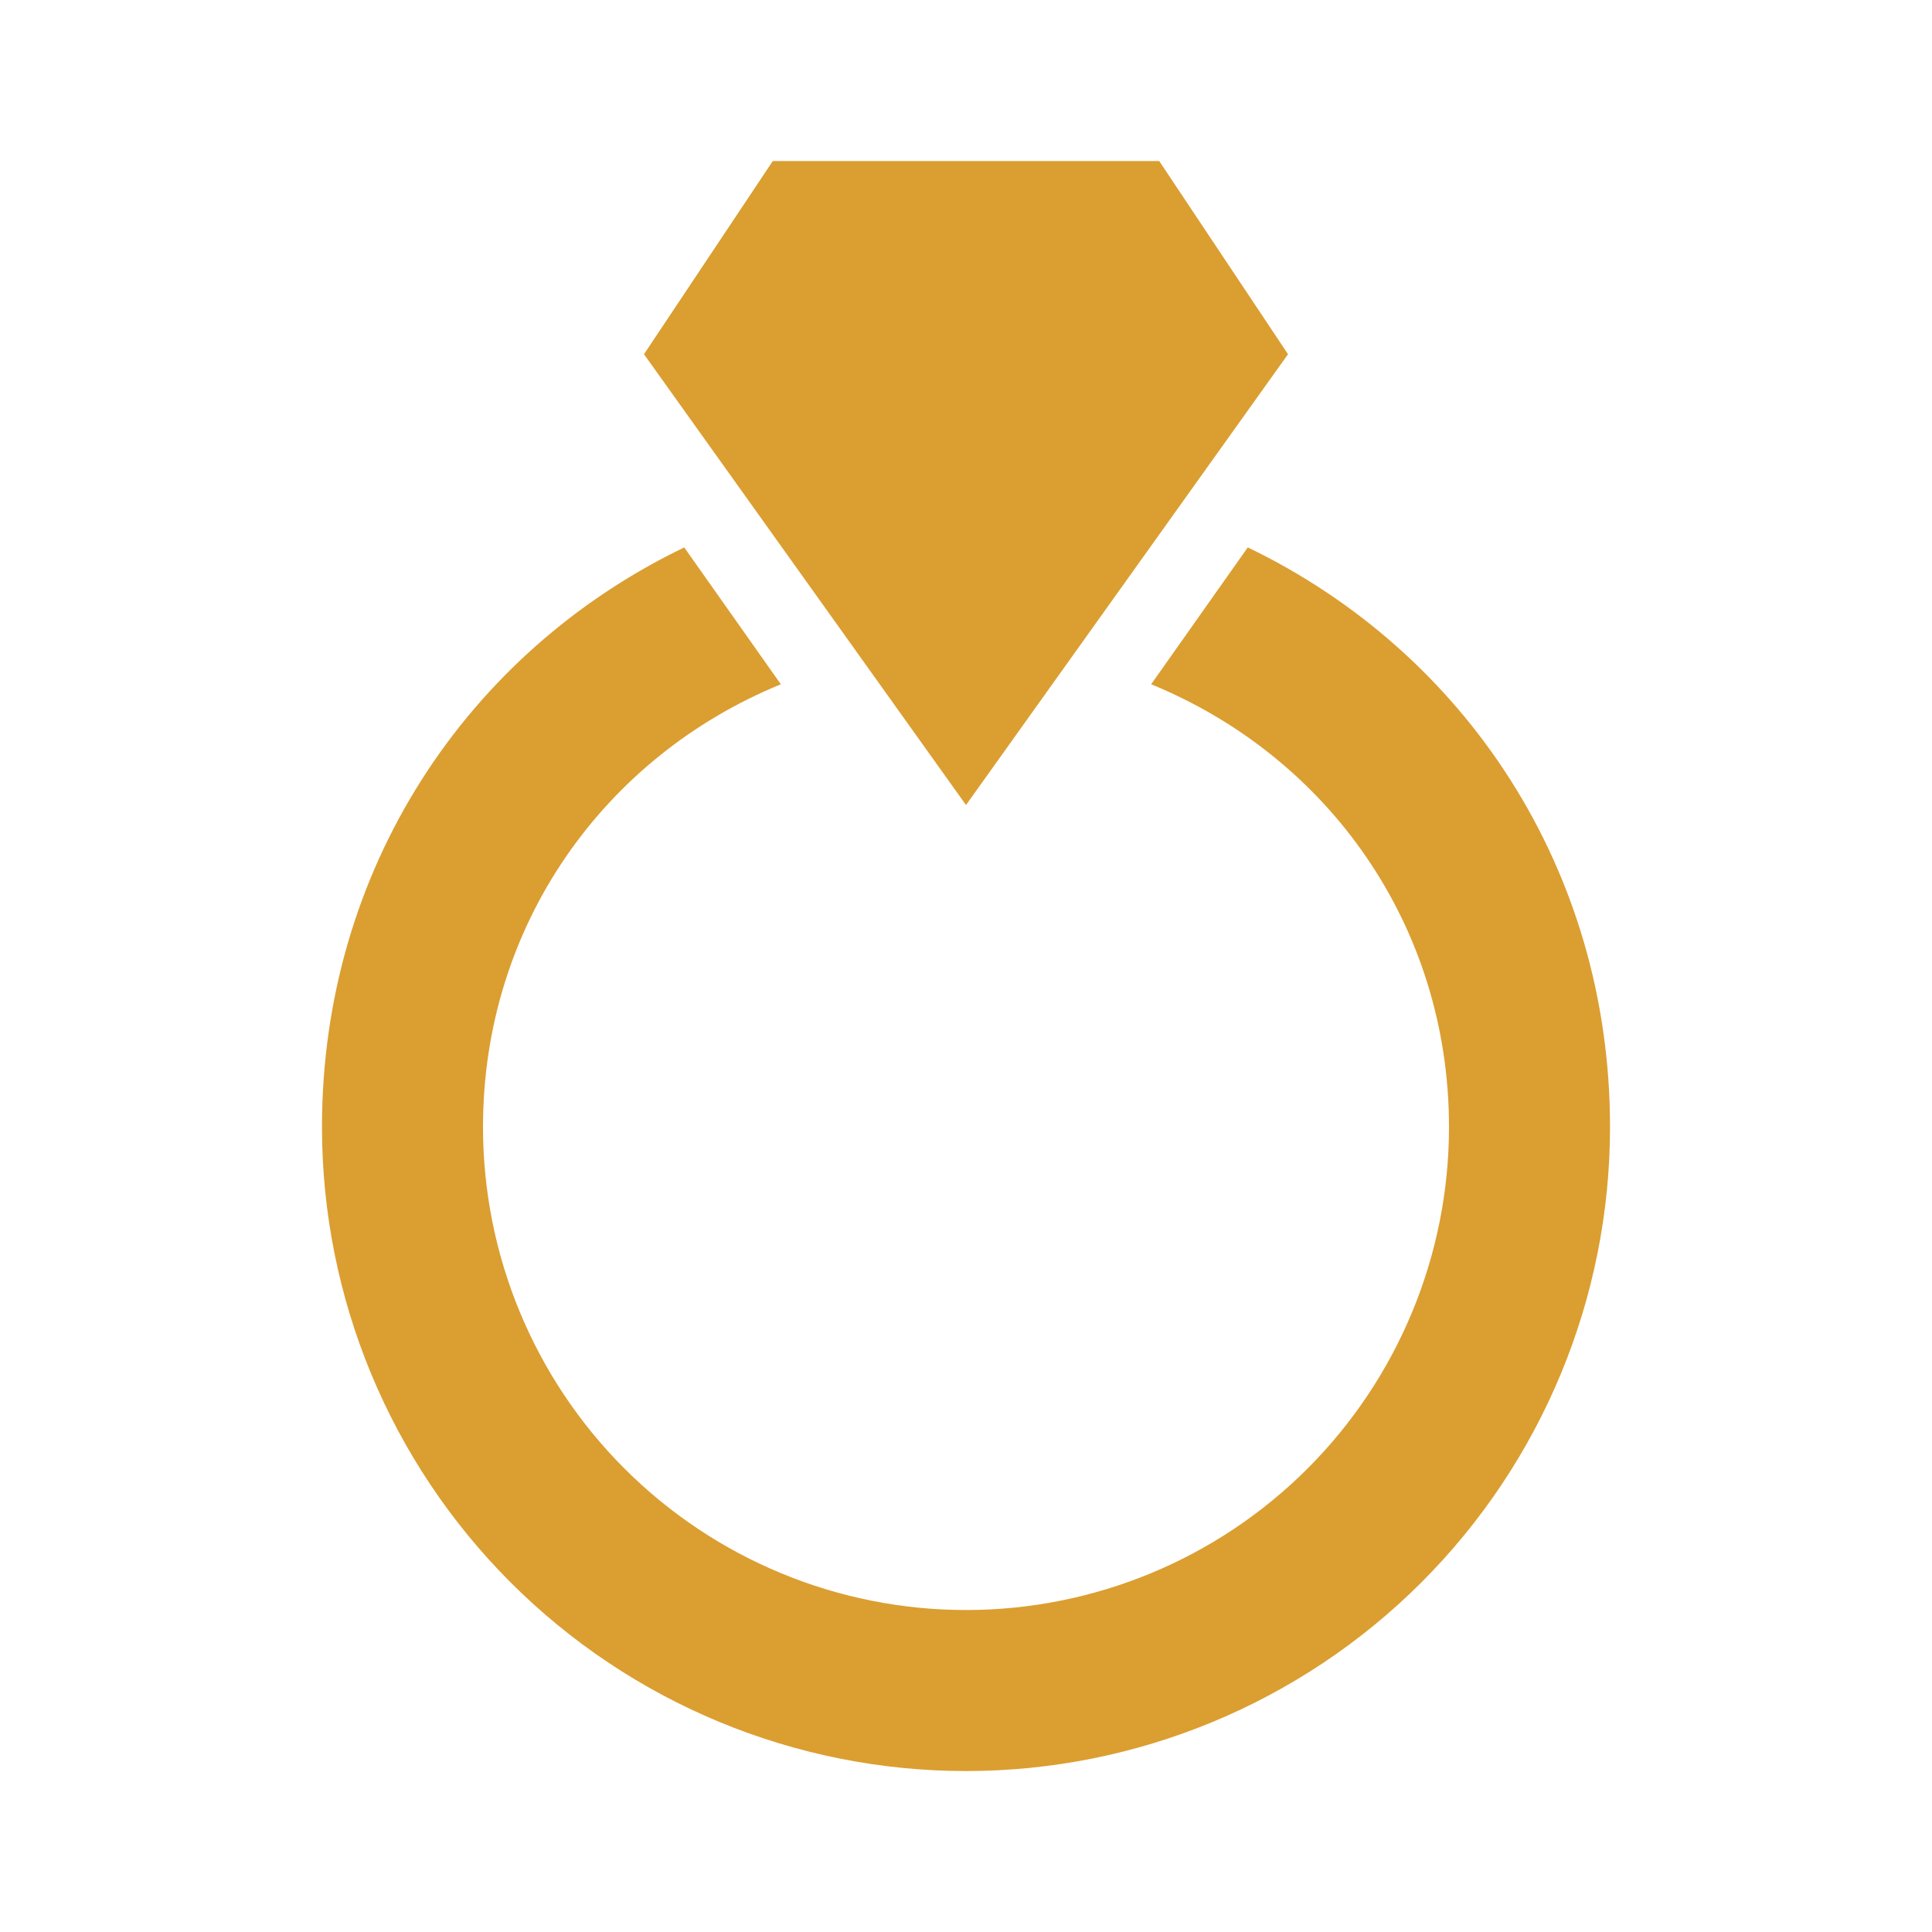
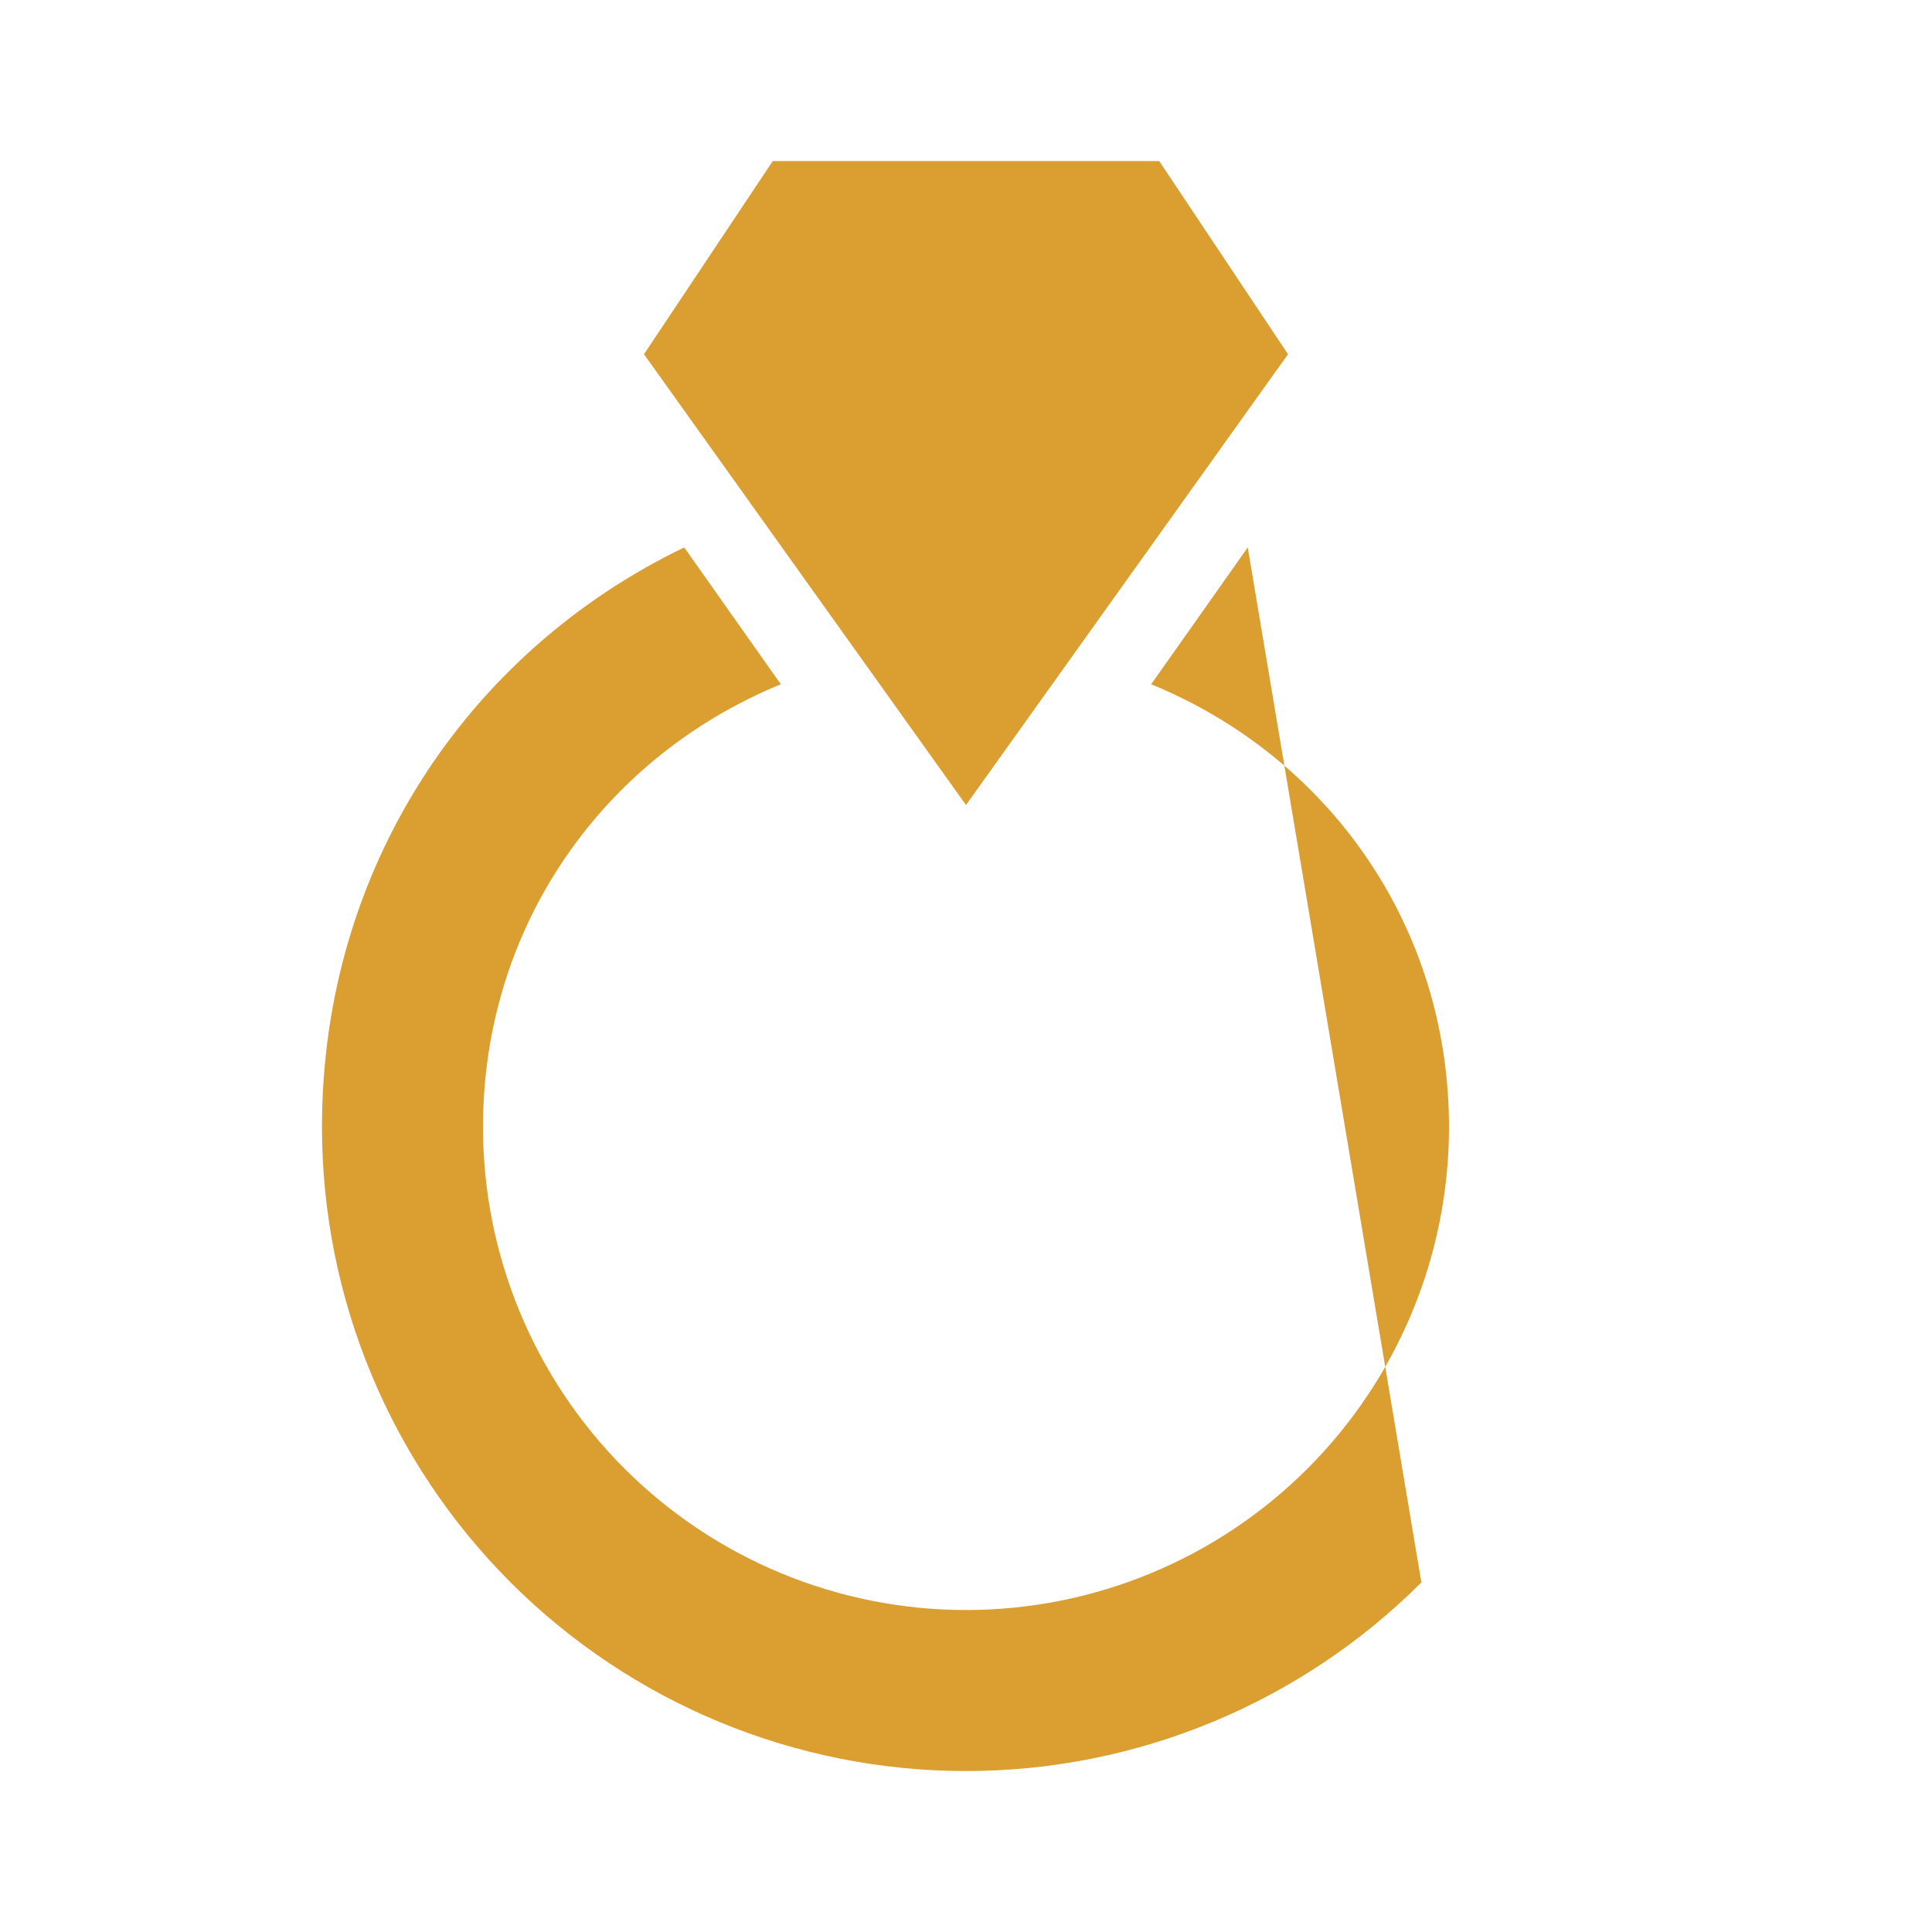
<svg xmlns="http://www.w3.org/2000/svg" fill="none" height="55" viewBox="0 0 55 55" width="55">
-   <path d="m27.5 22.917-9.167-12.833 3.667-5.5h11l3.667 5.5zm8.021-7.333-2.75 3.896c5.042 2.062 8.479 6.875 8.479 12.604 0 3.647-1.449 7.144-4.027 9.723-2.579 2.579-6.076 4.027-9.723 4.027s-7.144-1.449-9.723-4.027c-2.579-2.579-4.027-6.076-4.027-9.723 0-5.729 3.438-10.542 8.479-12.604l-2.75-3.896c-6.188 2.979-10.313 9.167-10.313 16.5 0 4.862 1.932 9.525 5.37 12.964 3.438 3.438 8.101 5.37 12.964 5.37s9.525-1.932 12.964-5.37c3.438-3.438 5.37-8.101 5.37-12.964 0-7.333-4.125-13.521-10.312-16.5z" fill="#db9e30" />
+   <path d="m27.5 22.917-9.167-12.833 3.667-5.5h11l3.667 5.5zm8.021-7.333-2.75 3.896c5.042 2.062 8.479 6.875 8.479 12.604 0 3.647-1.449 7.144-4.027 9.723-2.579 2.579-6.076 4.027-9.723 4.027s-7.144-1.449-9.723-4.027c-2.579-2.579-4.027-6.076-4.027-9.723 0-5.729 3.438-10.542 8.479-12.604l-2.75-3.896c-6.188 2.979-10.313 9.167-10.313 16.5 0 4.862 1.932 9.525 5.37 12.964 3.438 3.438 8.101 5.37 12.964 5.37s9.525-1.932 12.964-5.37z" fill="#db9e30" />
</svg>